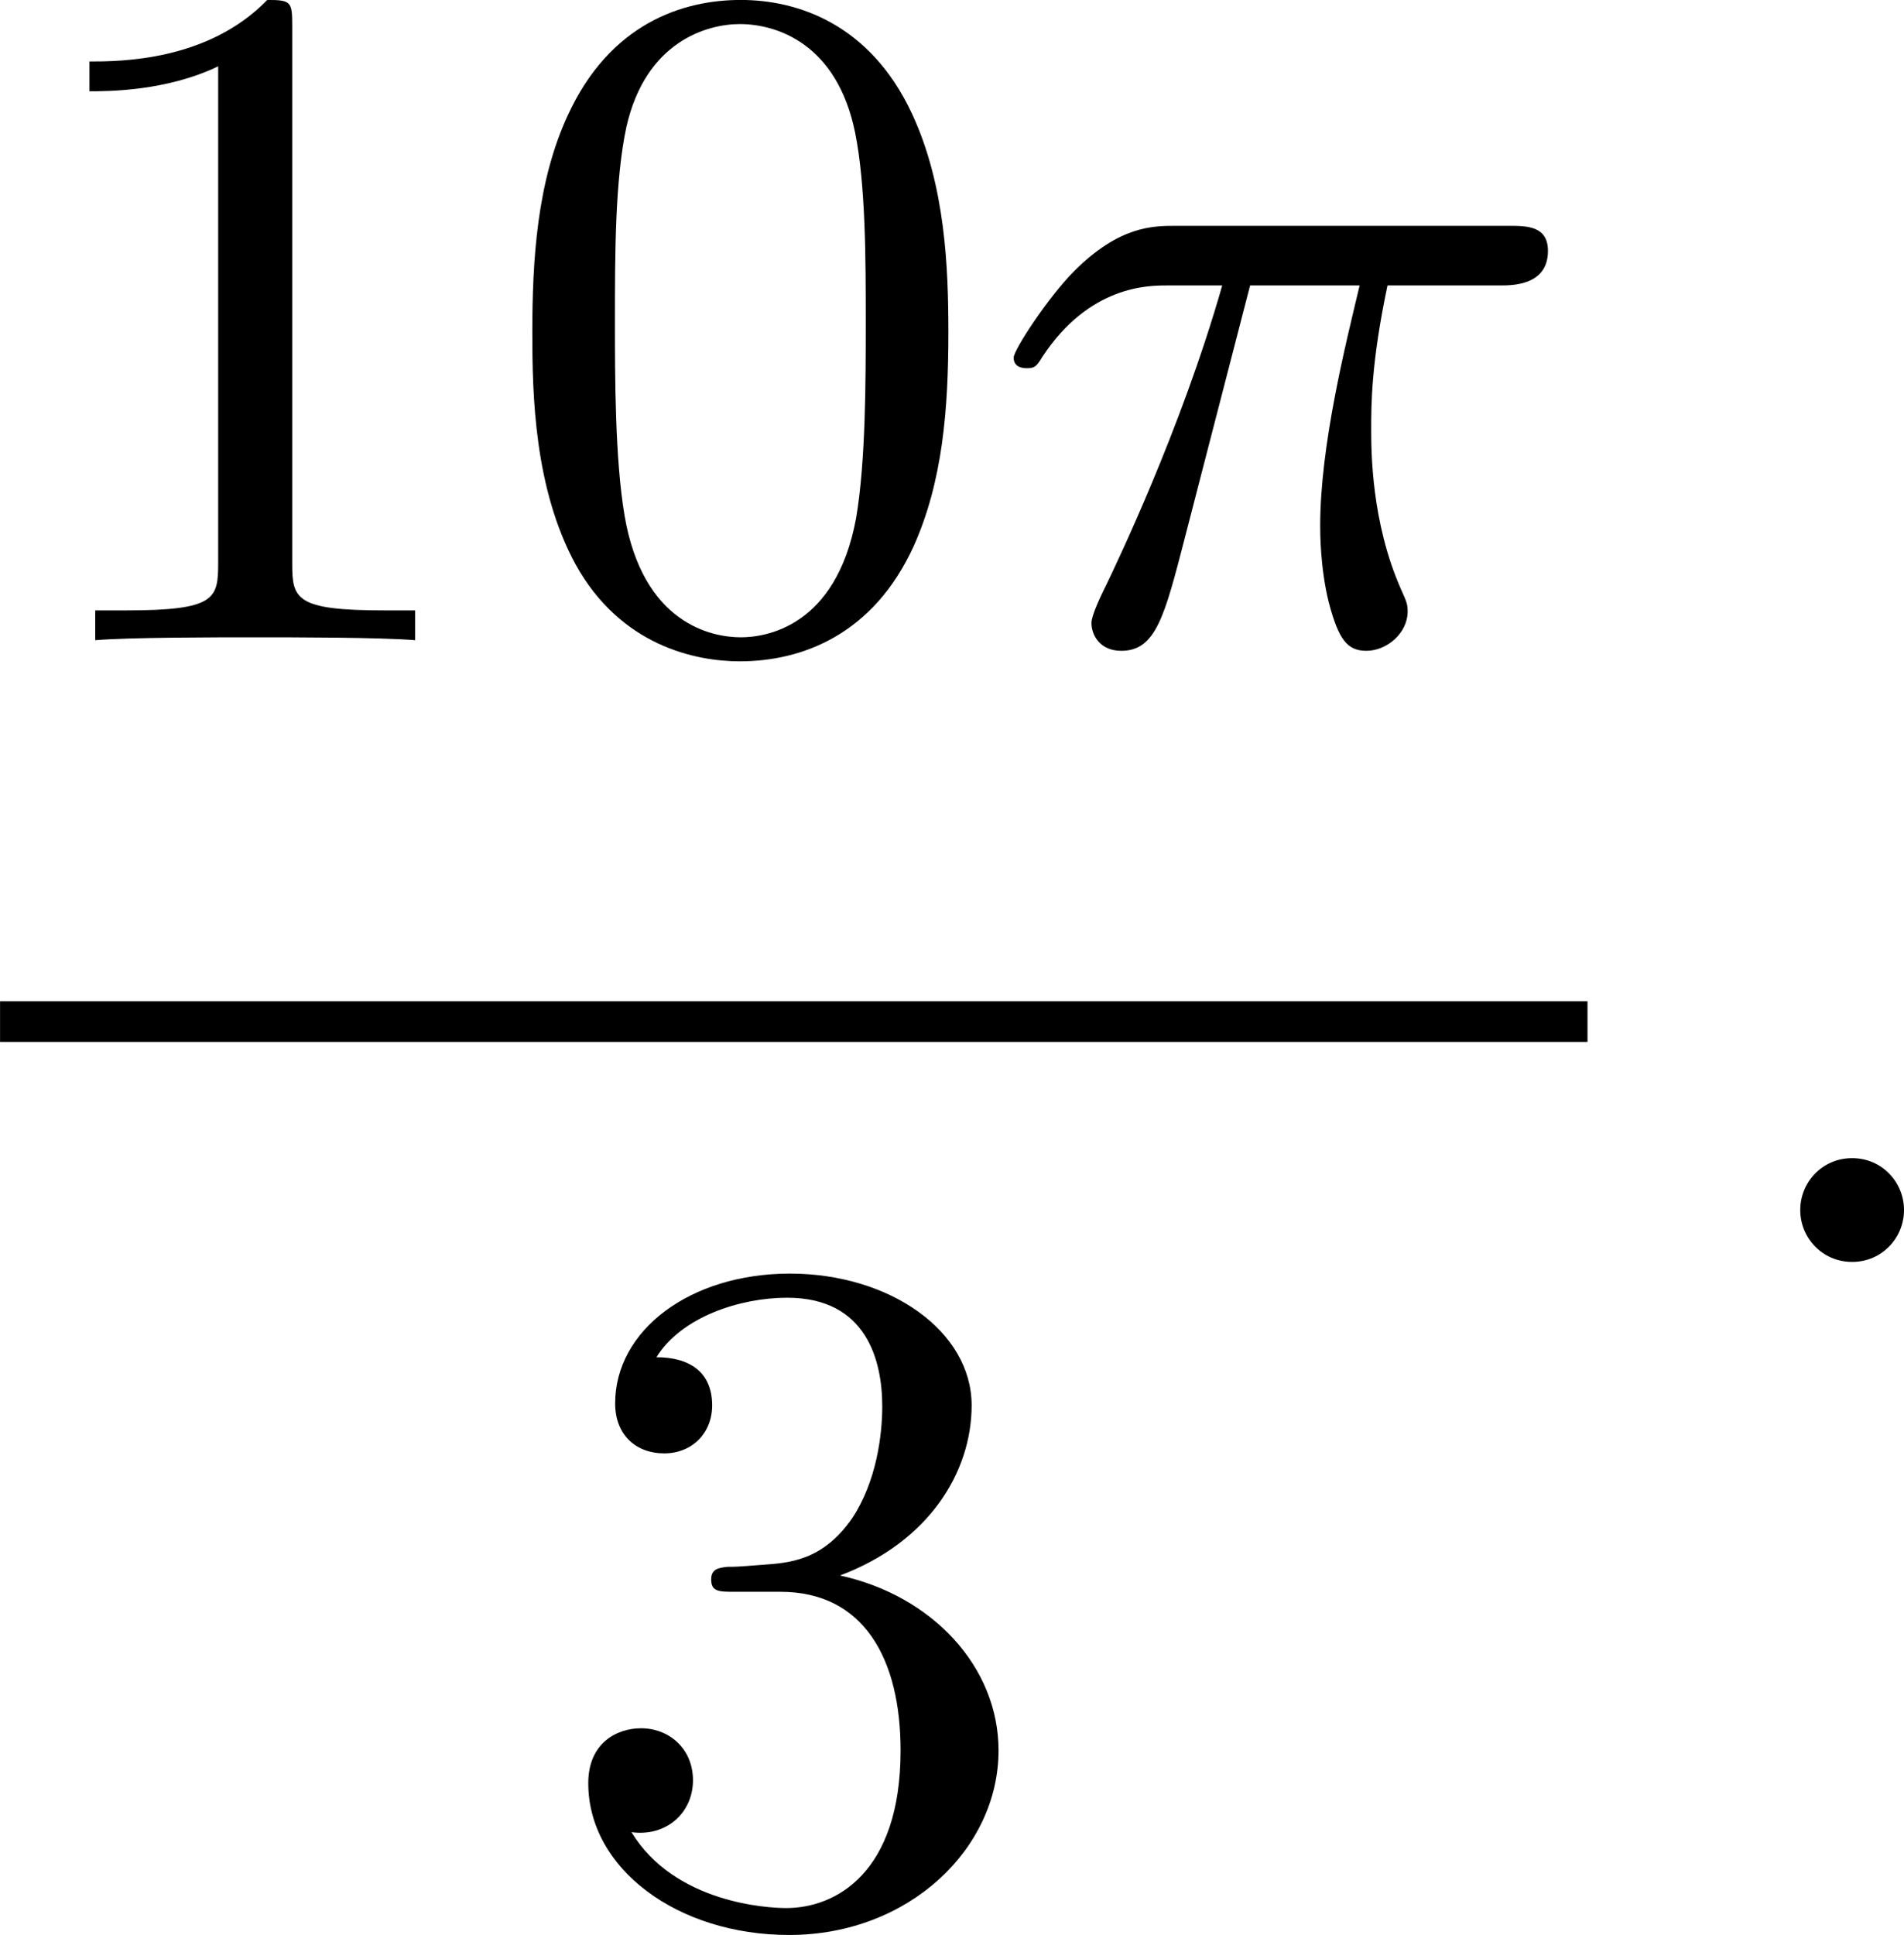
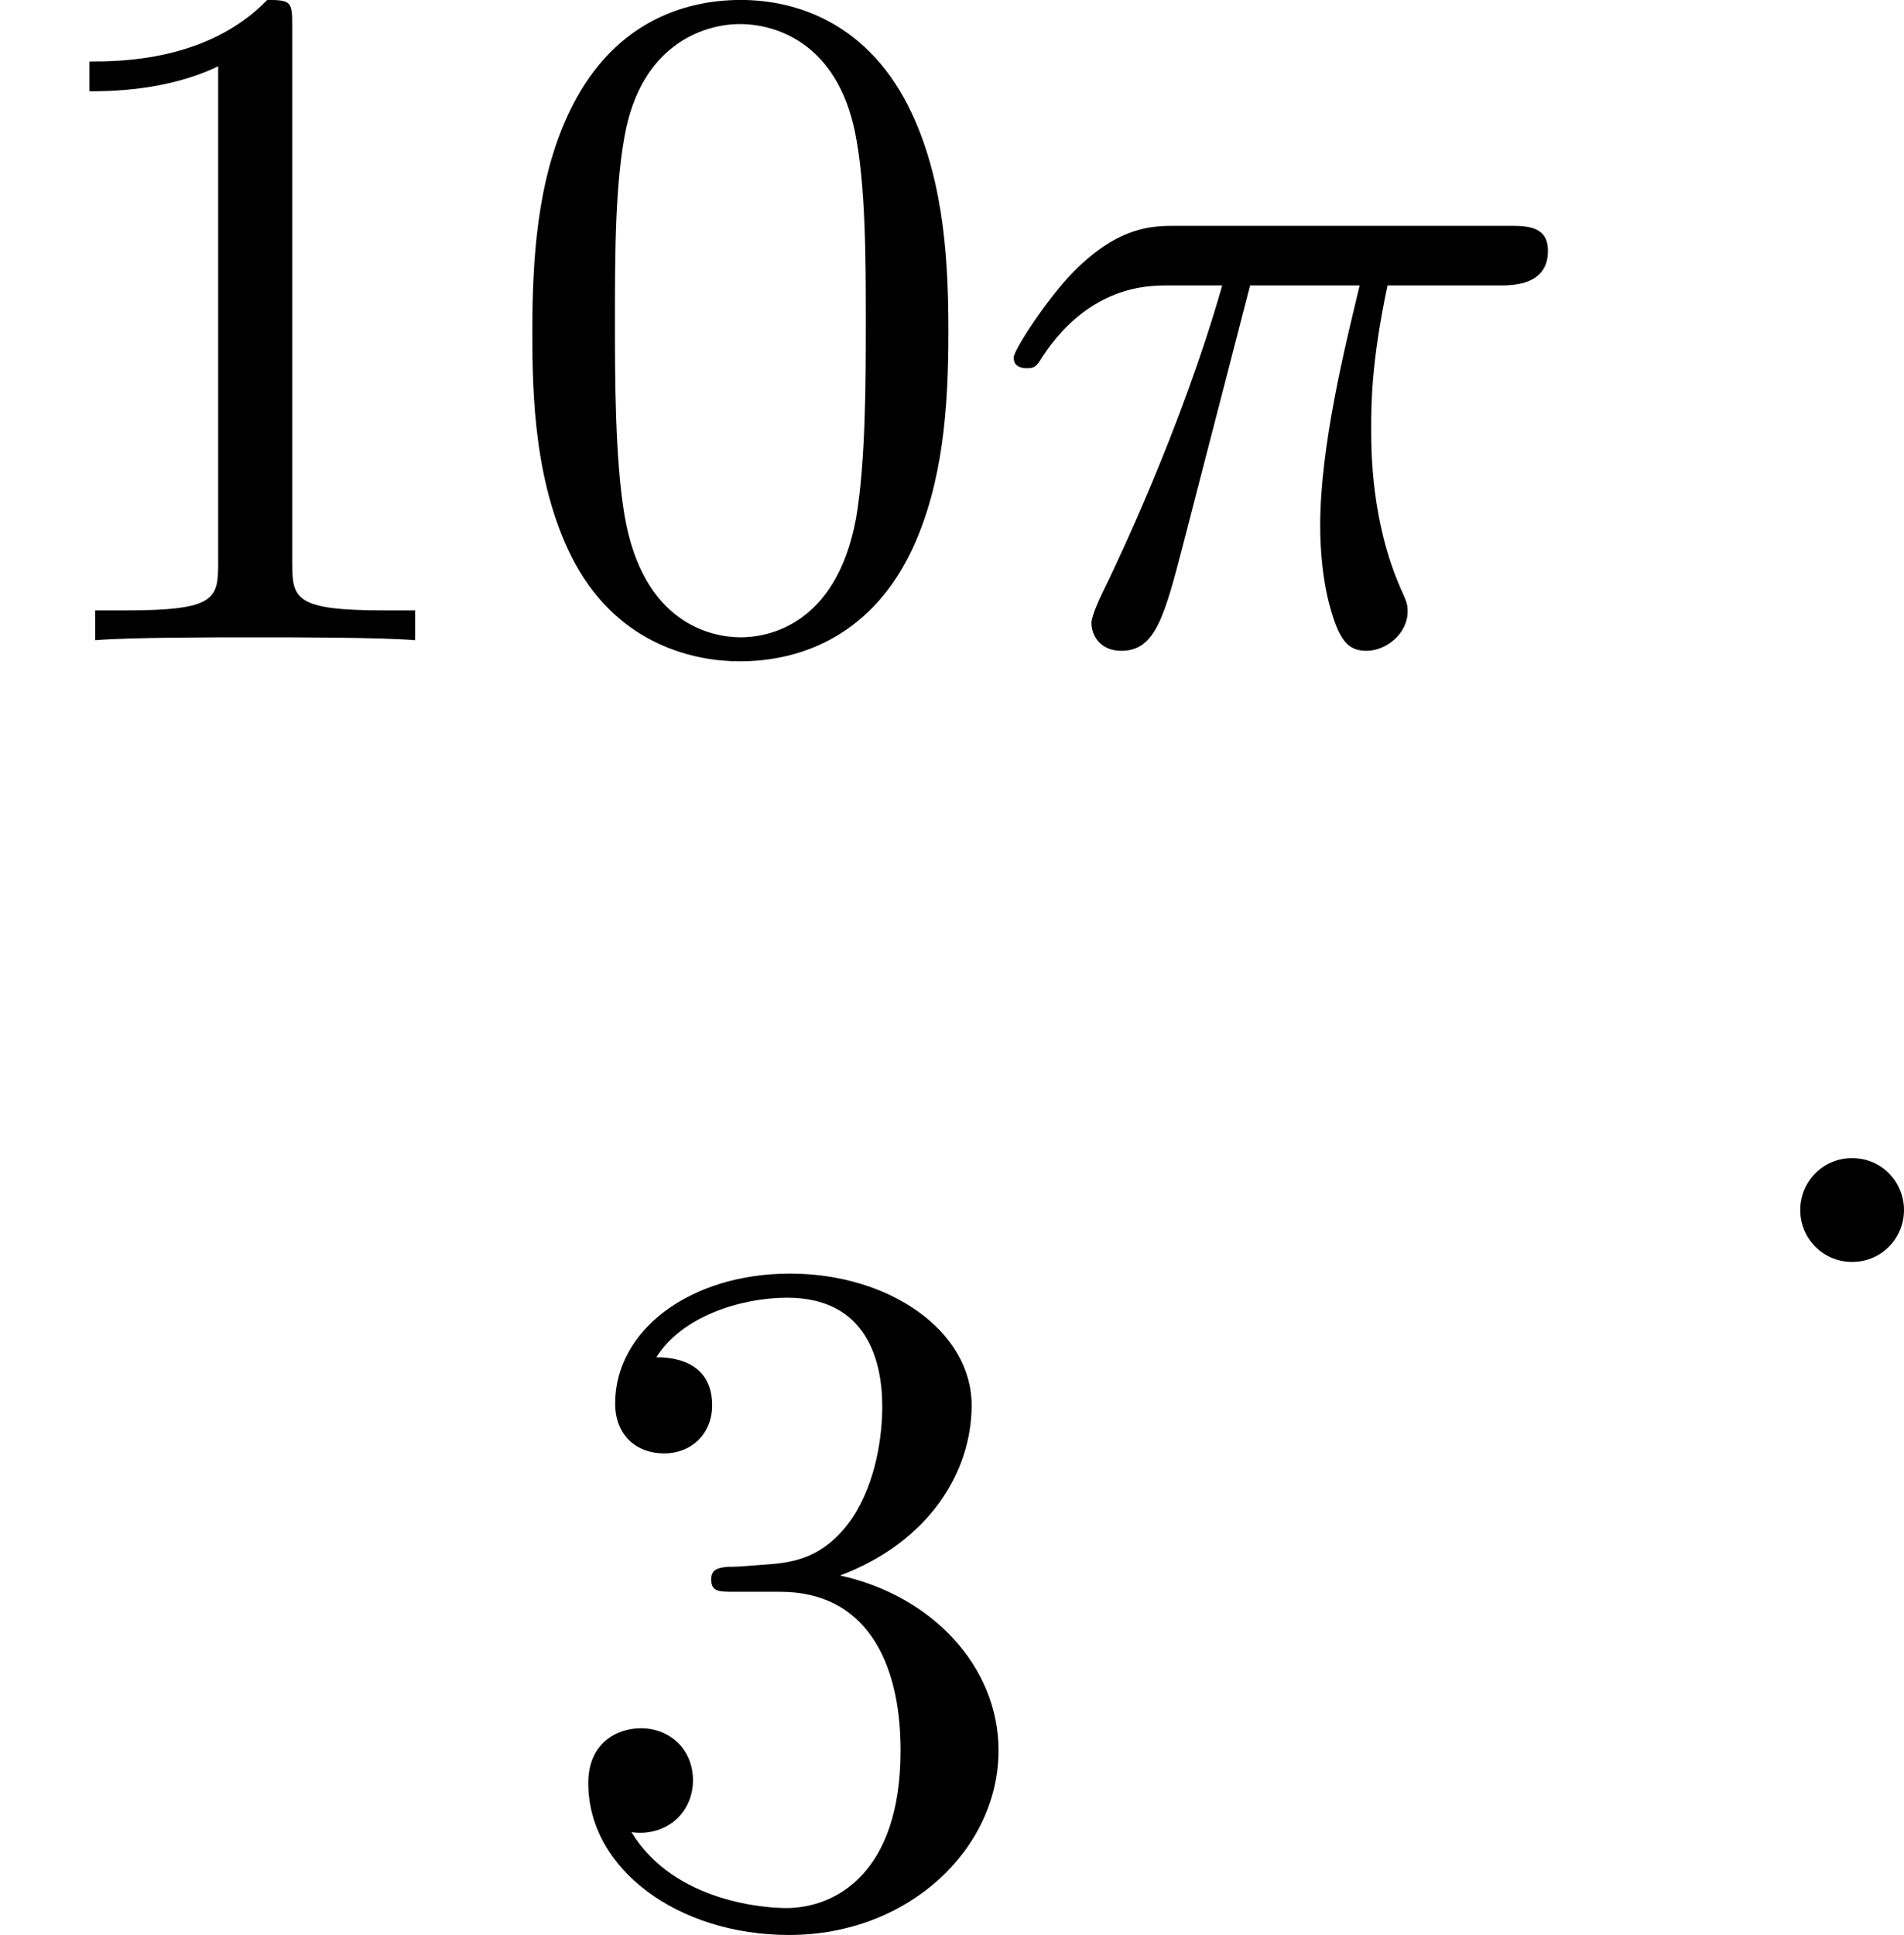
<svg xmlns="http://www.w3.org/2000/svg" xmlns:xlink="http://www.w3.org/1999/xlink" version="1.1" width="35.529pt" height="36.098pt" viewBox="199.691 1253.527 35.529 36.098">
  <defs>
    <path id="g3-25" d="M2.448-3.309H3.47C3.335-2.744 3.102-1.811 3.102-1.067C3.102-1.004 3.102-.672 3.183-.35C3.273-.009 3.353 .099 3.533 .099C3.721 .099 3.918-.063 3.918-.269C3.918-.332 3.909-.359 3.856-.475C3.578-1.103 3.578-1.766 3.578-1.973C3.578-2.197 3.578-2.591 3.73-3.309H4.779C4.896-3.309 5.227-3.309 5.227-3.631C5.227-3.865 5.03-3.865 4.86-3.865H1.757C1.542-3.865 1.228-3.865 .807-3.443C.565-3.201 .242-2.708 .242-2.636C.242-2.537 .341-2.537 .368-2.537C.439-2.537 .457-2.555 .511-2.645C.95-3.309 1.497-3.309 1.677-3.309H2.188C1.802-1.955 1.184-.681 1.121-.547C1.058-.421 .968-.233 .968-.161C.968-.045 1.049 .099 1.246 .099C1.569 .099 1.65-.224 1.838-.95L2.448-3.309Z" />
    <path id="g3-58" d="M1.757-.484C1.757-.744 1.551-.968 1.273-.968S.789-.744 .789-.484S.995 0 1.273 0S1.757-.224 1.757-.484Z" />
    <path id="g6-48" d="M4.241-2.869C4.241-3.47 4.214-4.241 3.9-4.914C3.506-5.756 2.824-5.972 2.304-5.972C1.766-5.972 1.085-5.756 .69-4.896C.403-4.277 .359-3.551 .359-2.869C.359-2.286 .377-1.417 .762-.708C1.184 .054 1.883 .197 2.295 .197C2.878 .197 3.542-.054 3.918-.879C4.187-1.479 4.241-2.152 4.241-2.869ZM2.304-.027C2.035-.027 1.39-.152 1.219-1.166C1.13-1.695 1.13-2.466 1.13-2.977C1.13-3.587 1.13-4.295 1.237-4.788C1.417-5.586 1.991-5.747 2.295-5.747C2.636-5.747 3.201-5.568 3.371-4.734C3.47-4.241 3.47-3.542 3.47-2.977C3.47-2.421 3.47-1.668 3.38-1.139C3.192-.117 2.529-.027 2.304-.027Z" />
    <path id="g6-49" d="M2.726-5.73C2.726-5.954 2.717-5.972 2.493-5.972C1.937-5.398 1.112-5.398 .834-5.398V-5.12C1.004-5.12 1.551-5.12 2.035-5.353V-.717C2.035-.386 2.008-.278 1.175-.278H.888V0C1.21-.027 2.008-.027 2.376-.027S3.551-.027 3.873 0V-.278H3.587C2.753-.278 2.726-.386 2.726-.717V-5.73Z" />
    <path id="g6-51" d="M2.735-3.156C3.569-3.47 3.963-4.125 3.963-4.743C3.963-5.434 3.201-5.972 2.268-5.972S.637-5.443 .637-4.761C.637-4.465 .834-4.295 1.094-4.295S1.542-4.483 1.542-4.743C1.542-5.057 1.327-5.192 1.022-5.192C1.255-5.568 1.802-5.747 2.242-5.747C2.986-5.747 3.129-5.156 3.129-4.734C3.129-4.465 3.075-4.035 2.851-3.694C2.573-3.291 2.26-3.273 2-3.255C1.775-3.237 1.757-3.237 1.686-3.237C1.605-3.228 1.533-3.219 1.533-3.12C1.533-3.004 1.605-3.004 1.757-3.004H2.179C2.959-3.004 3.3-2.376 3.3-1.524C3.3-.377 2.69-.054 2.233-.054C2.062-.054 1.193-.099 .789-.762C1.112-.717 1.363-.941 1.363-1.246C1.363-1.542 1.139-1.731 .879-1.731C.655-1.731 .386-1.596 .386-1.219C.386-.421 1.219 .197 2.26 .197C3.38 .197 4.214-.61 4.214-1.524C4.214-2.304 3.596-2.968 2.735-3.156Z" />
  </defs>
  <g id="page6" transform="matrix(2 0 0 2 0 0)">
    <use x="99.846" y="632.735" xlink:href="#g6-49" />
    <use x="104.453" y="632.735" xlink:href="#g6-48" />
    <use x="109.061" y="632.735" xlink:href="#g3-25" />
-     <rect x="99.846" y="636.103" height=".379" width="14.811" />
    <use x="104.948" y="644.615" xlink:href="#g6-51" />
    <use x="115.853" y="638.534" xlink:href="#g3-58" />
  </g>
</svg>